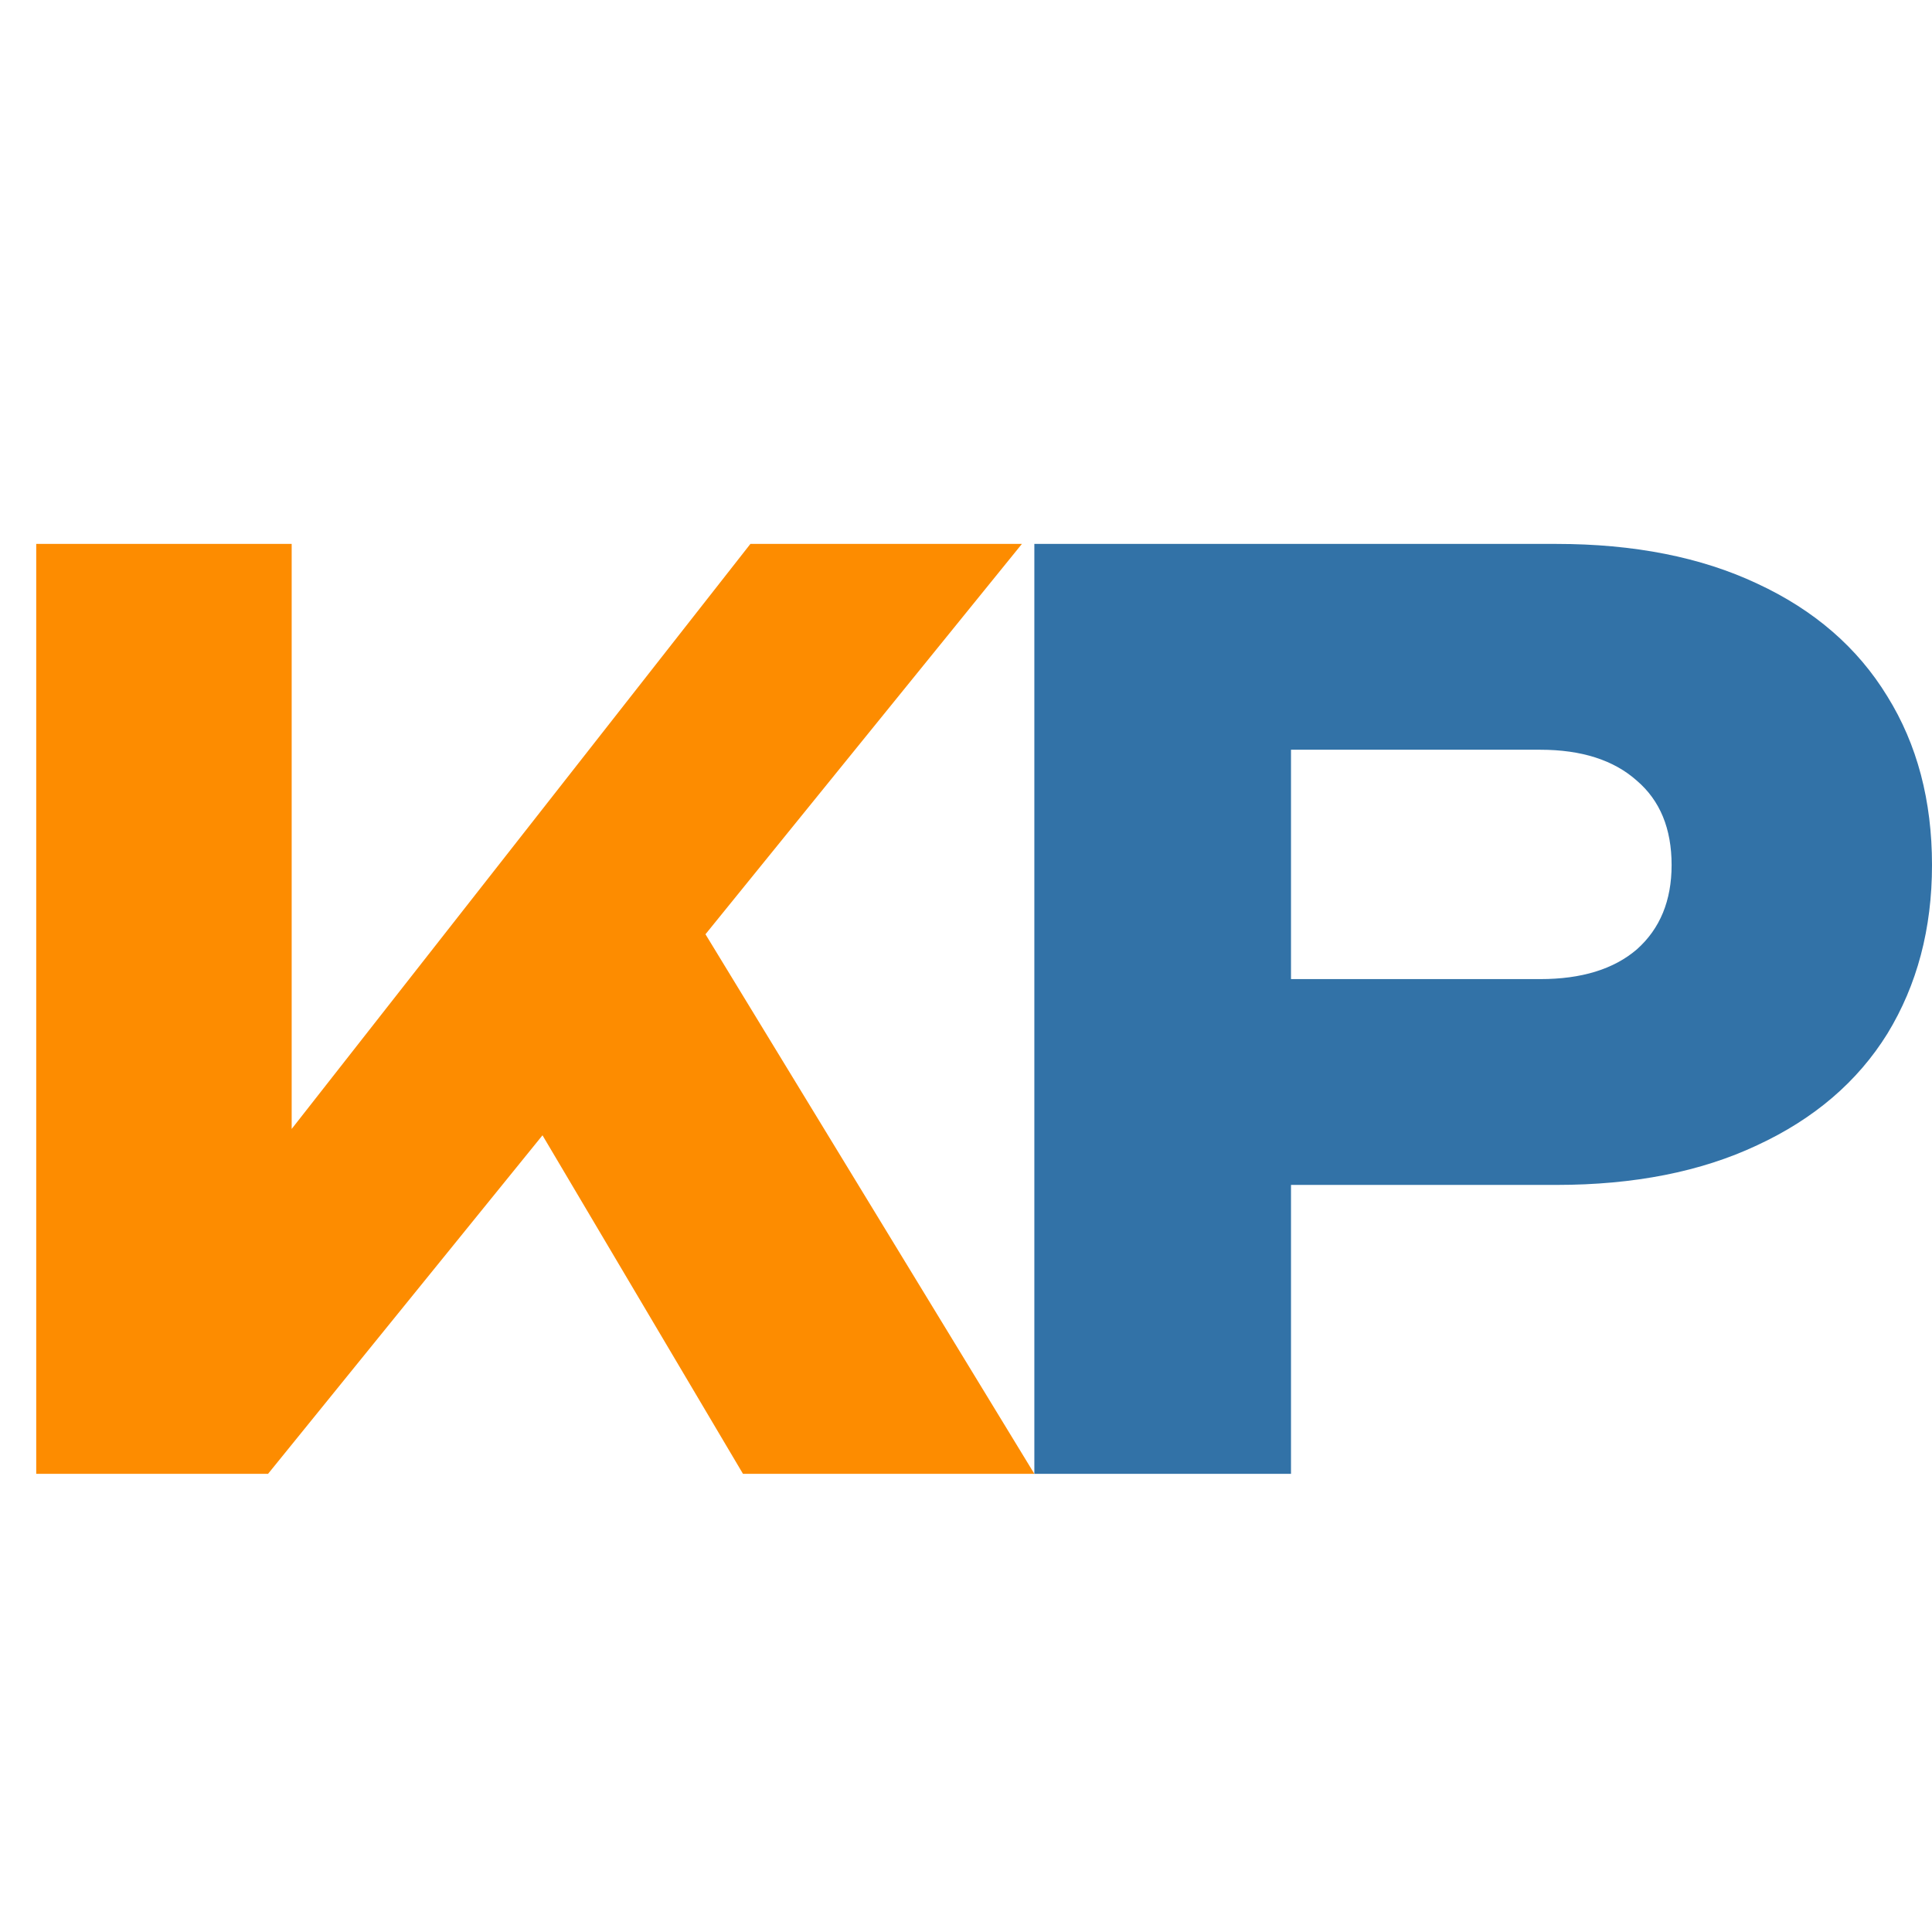
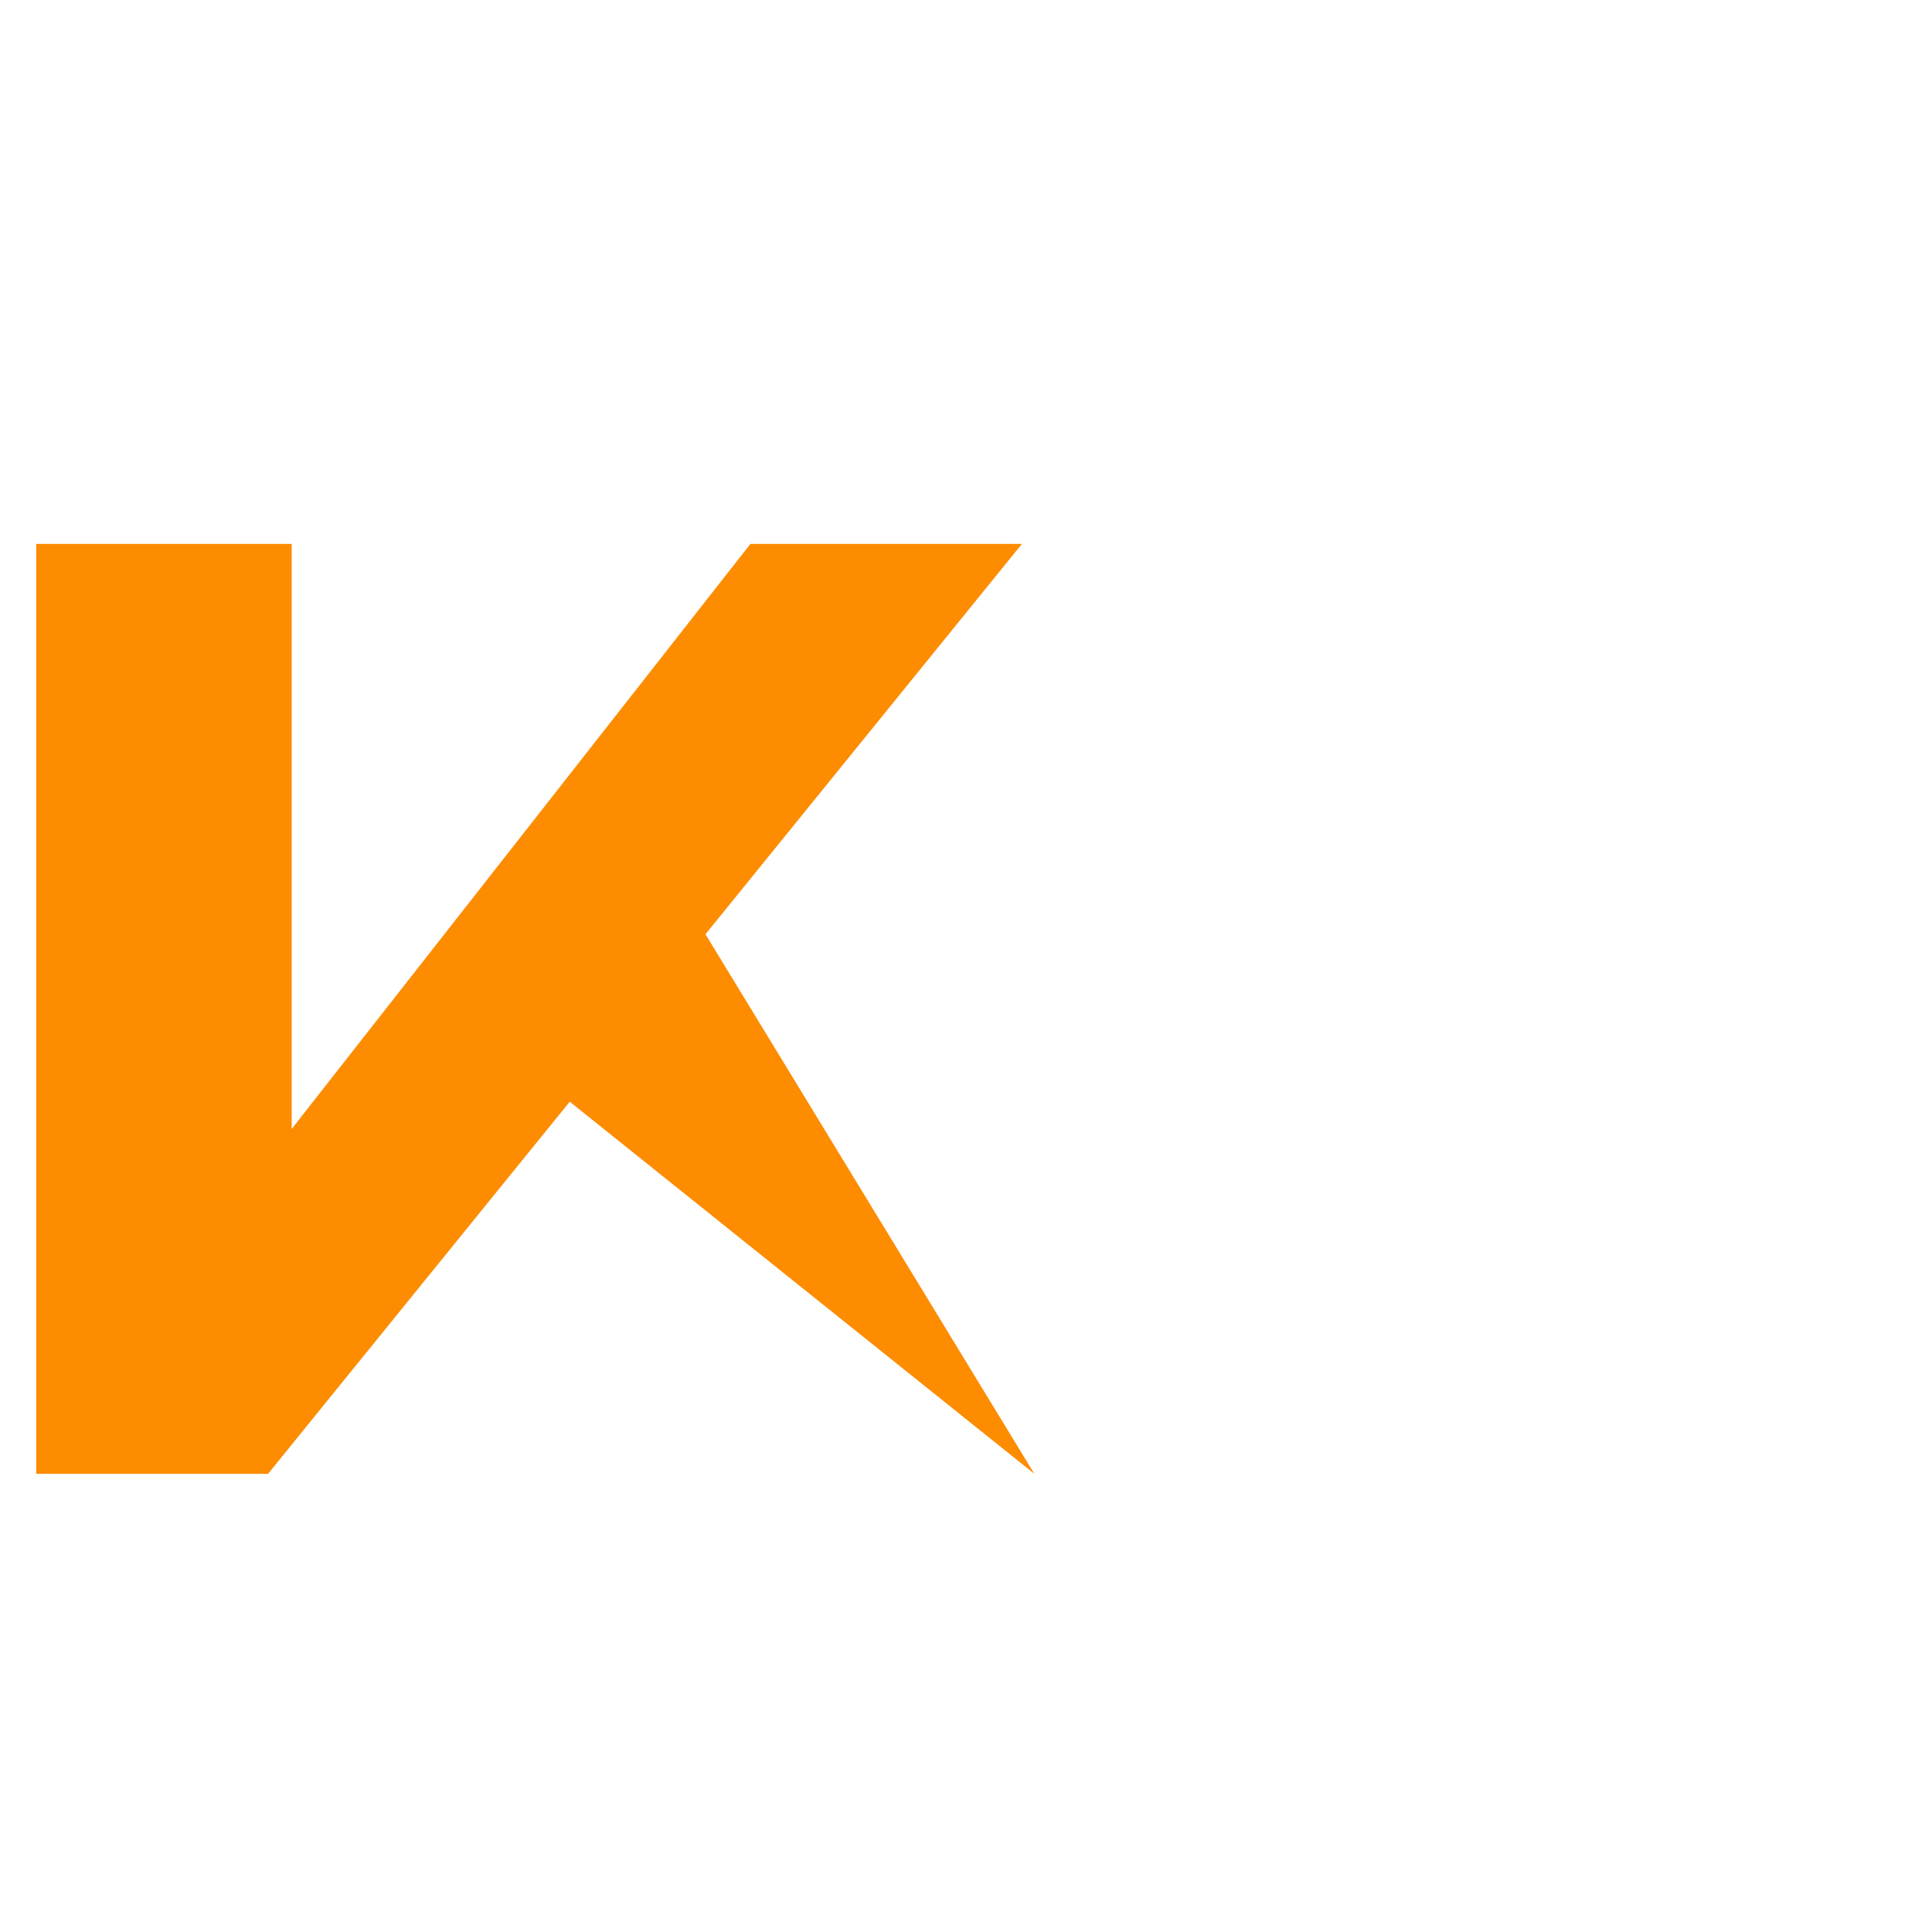
<svg xmlns="http://www.w3.org/2000/svg" width="32" height="32" viewBox="0 0 32 32" fill="none">
-   <path d="M0.6 24.411V9.009H4.831V21.023L3.701 20.14L12.429 9.009H16.926L4.44 24.411H0.6ZM7.952 17.059L11.074 14.472L17.132 24.411H12.306L7.952 17.059Z" fill="#FD8C00" />
-   <path d="M25.778 9.009C27.064 9.009 28.174 9.228 29.104 9.666C30.049 10.104 30.768 10.727 31.261 11.535C31.754 12.329 32 13.26 32 14.328C32 15.382 31.754 16.313 31.261 17.121C30.768 17.915 30.049 18.531 29.104 18.969C28.174 19.407 27.064 19.626 25.778 19.626H19.103V16.217H25.511C26.195 16.217 26.729 16.053 27.112 15.724C27.496 15.382 27.687 14.916 27.687 14.328C27.687 13.725 27.496 13.26 27.112 12.931C26.729 12.589 26.195 12.418 25.511 12.418H19.473L21.383 10.446V24.411H17.132V9.009H25.778Z" fill="#3272A7" />
+   <path d="M0.6 24.411V9.009H4.831V21.023L3.701 20.14L12.429 9.009H16.926L4.44 24.411H0.6ZM7.952 17.059L11.074 14.472L17.132 24.411L7.952 17.059Z" fill="#FD8C00" />
</svg>